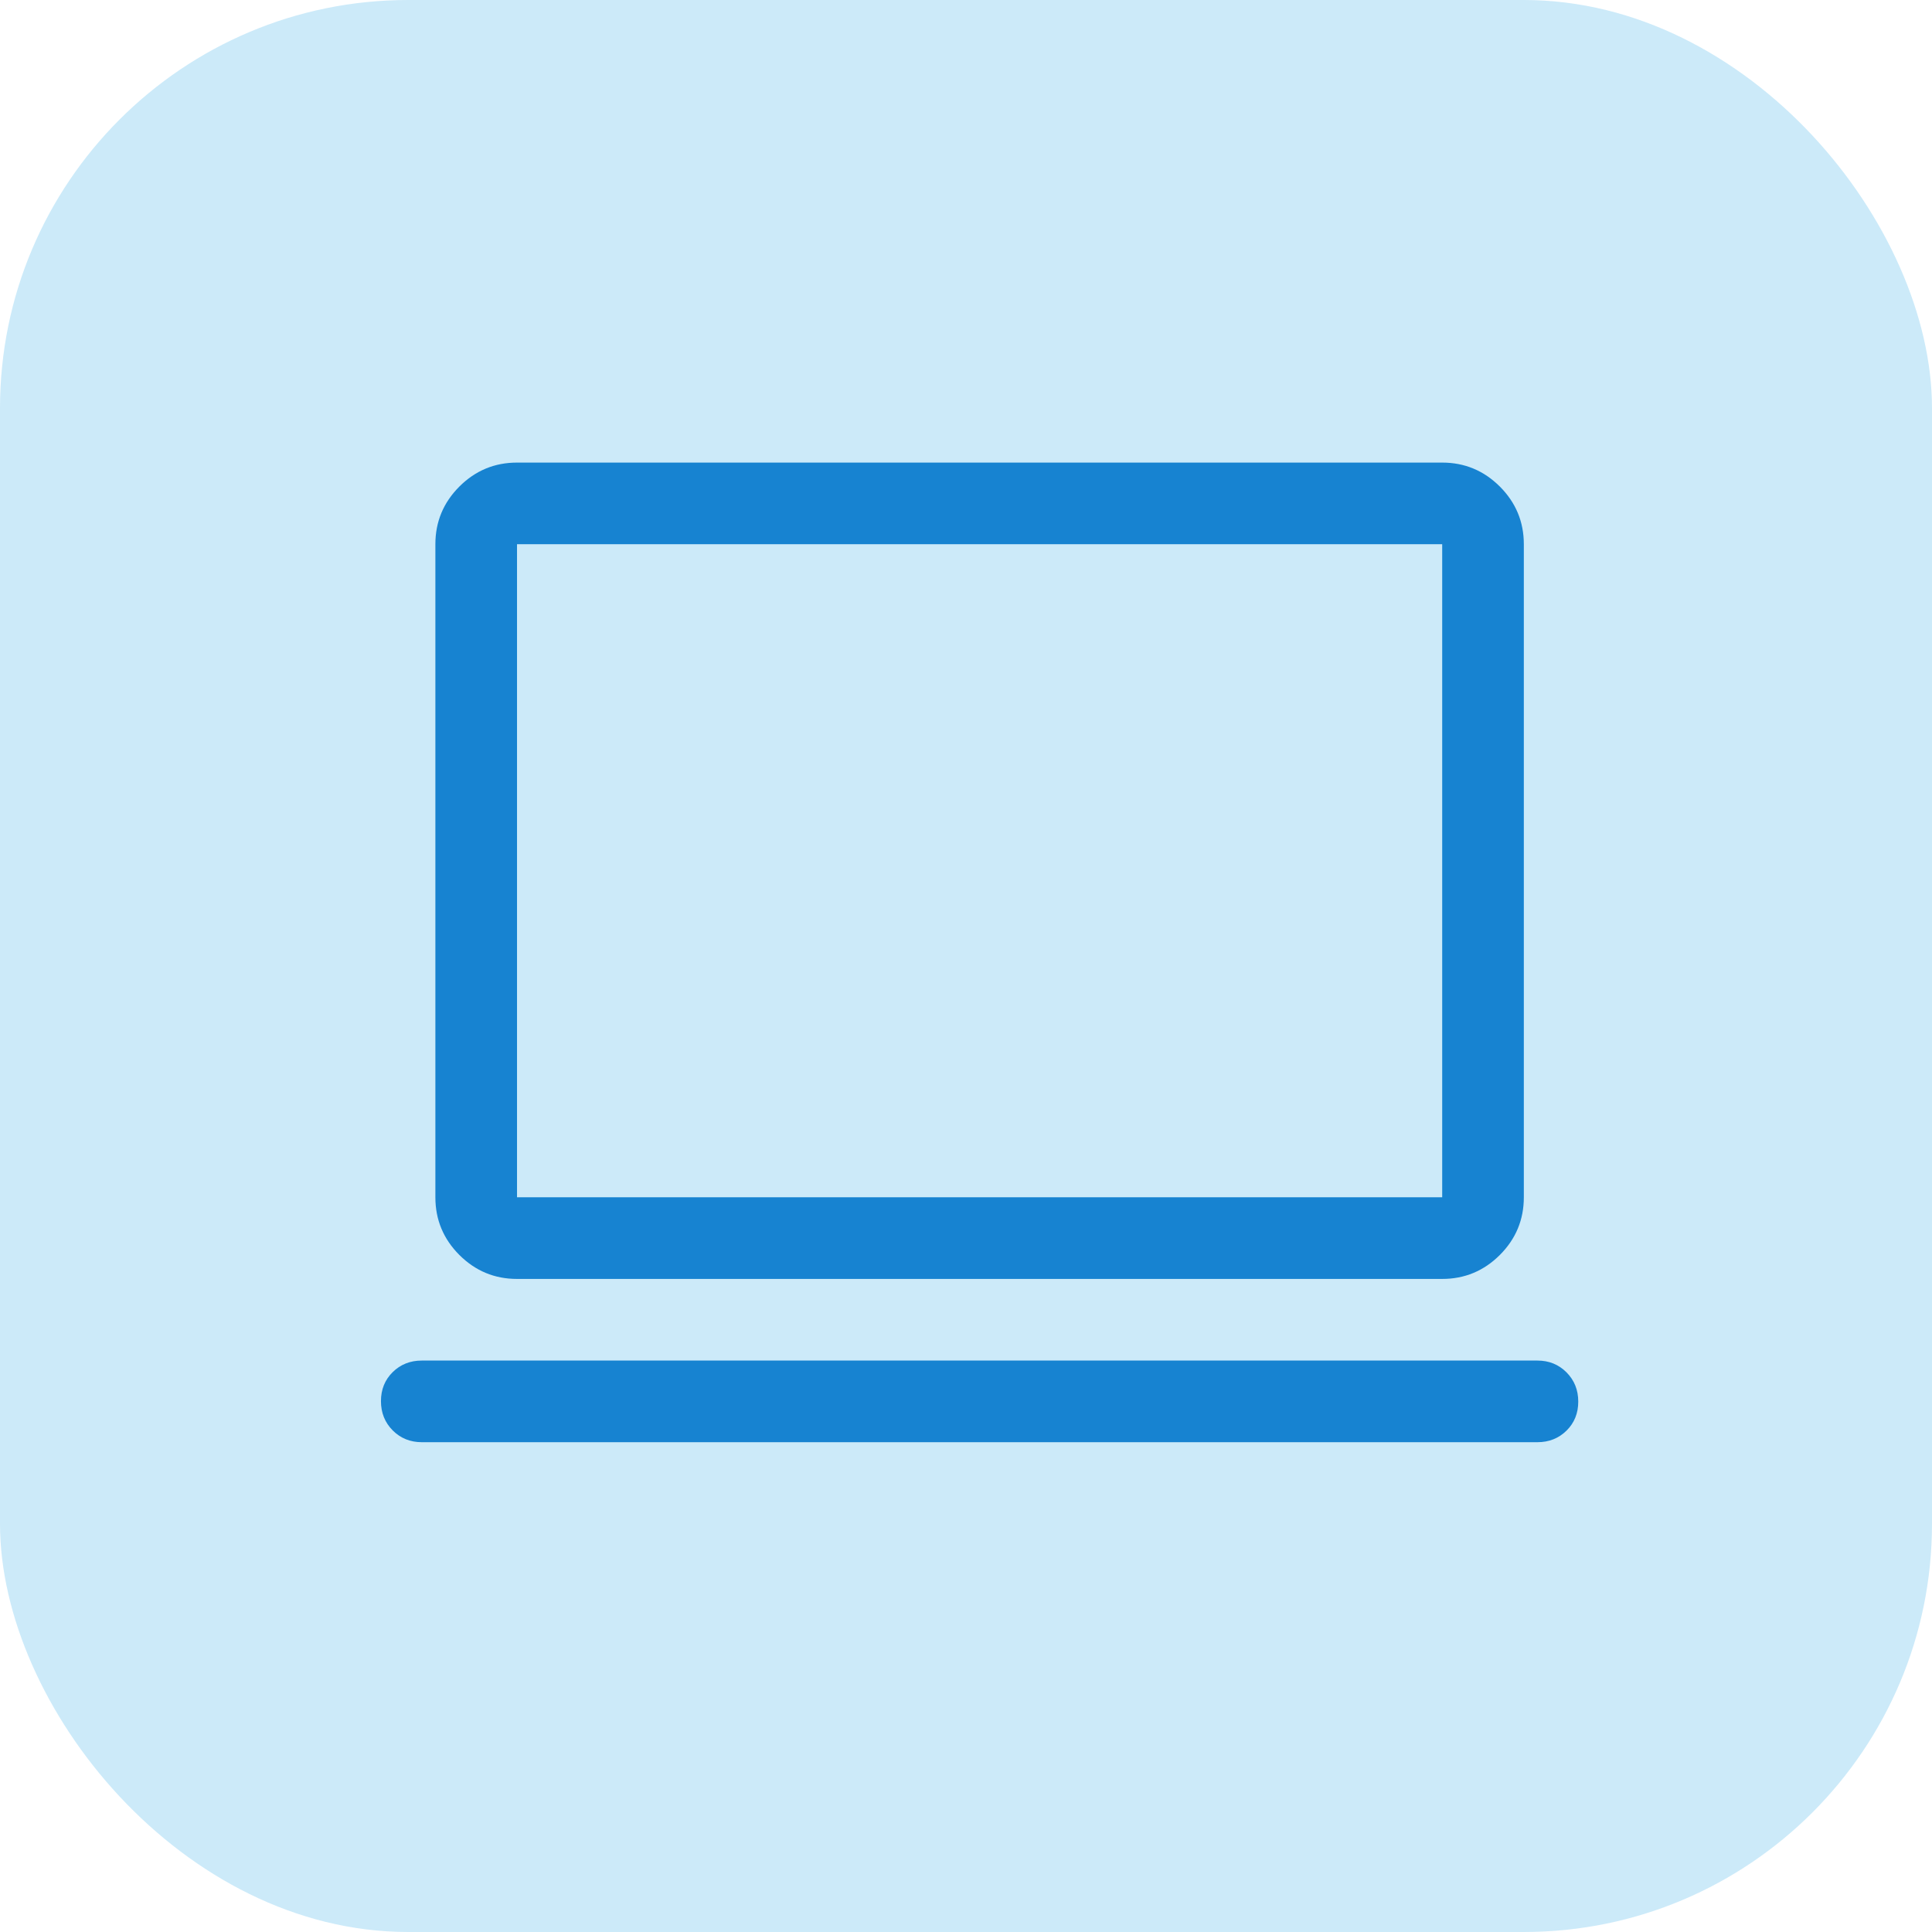
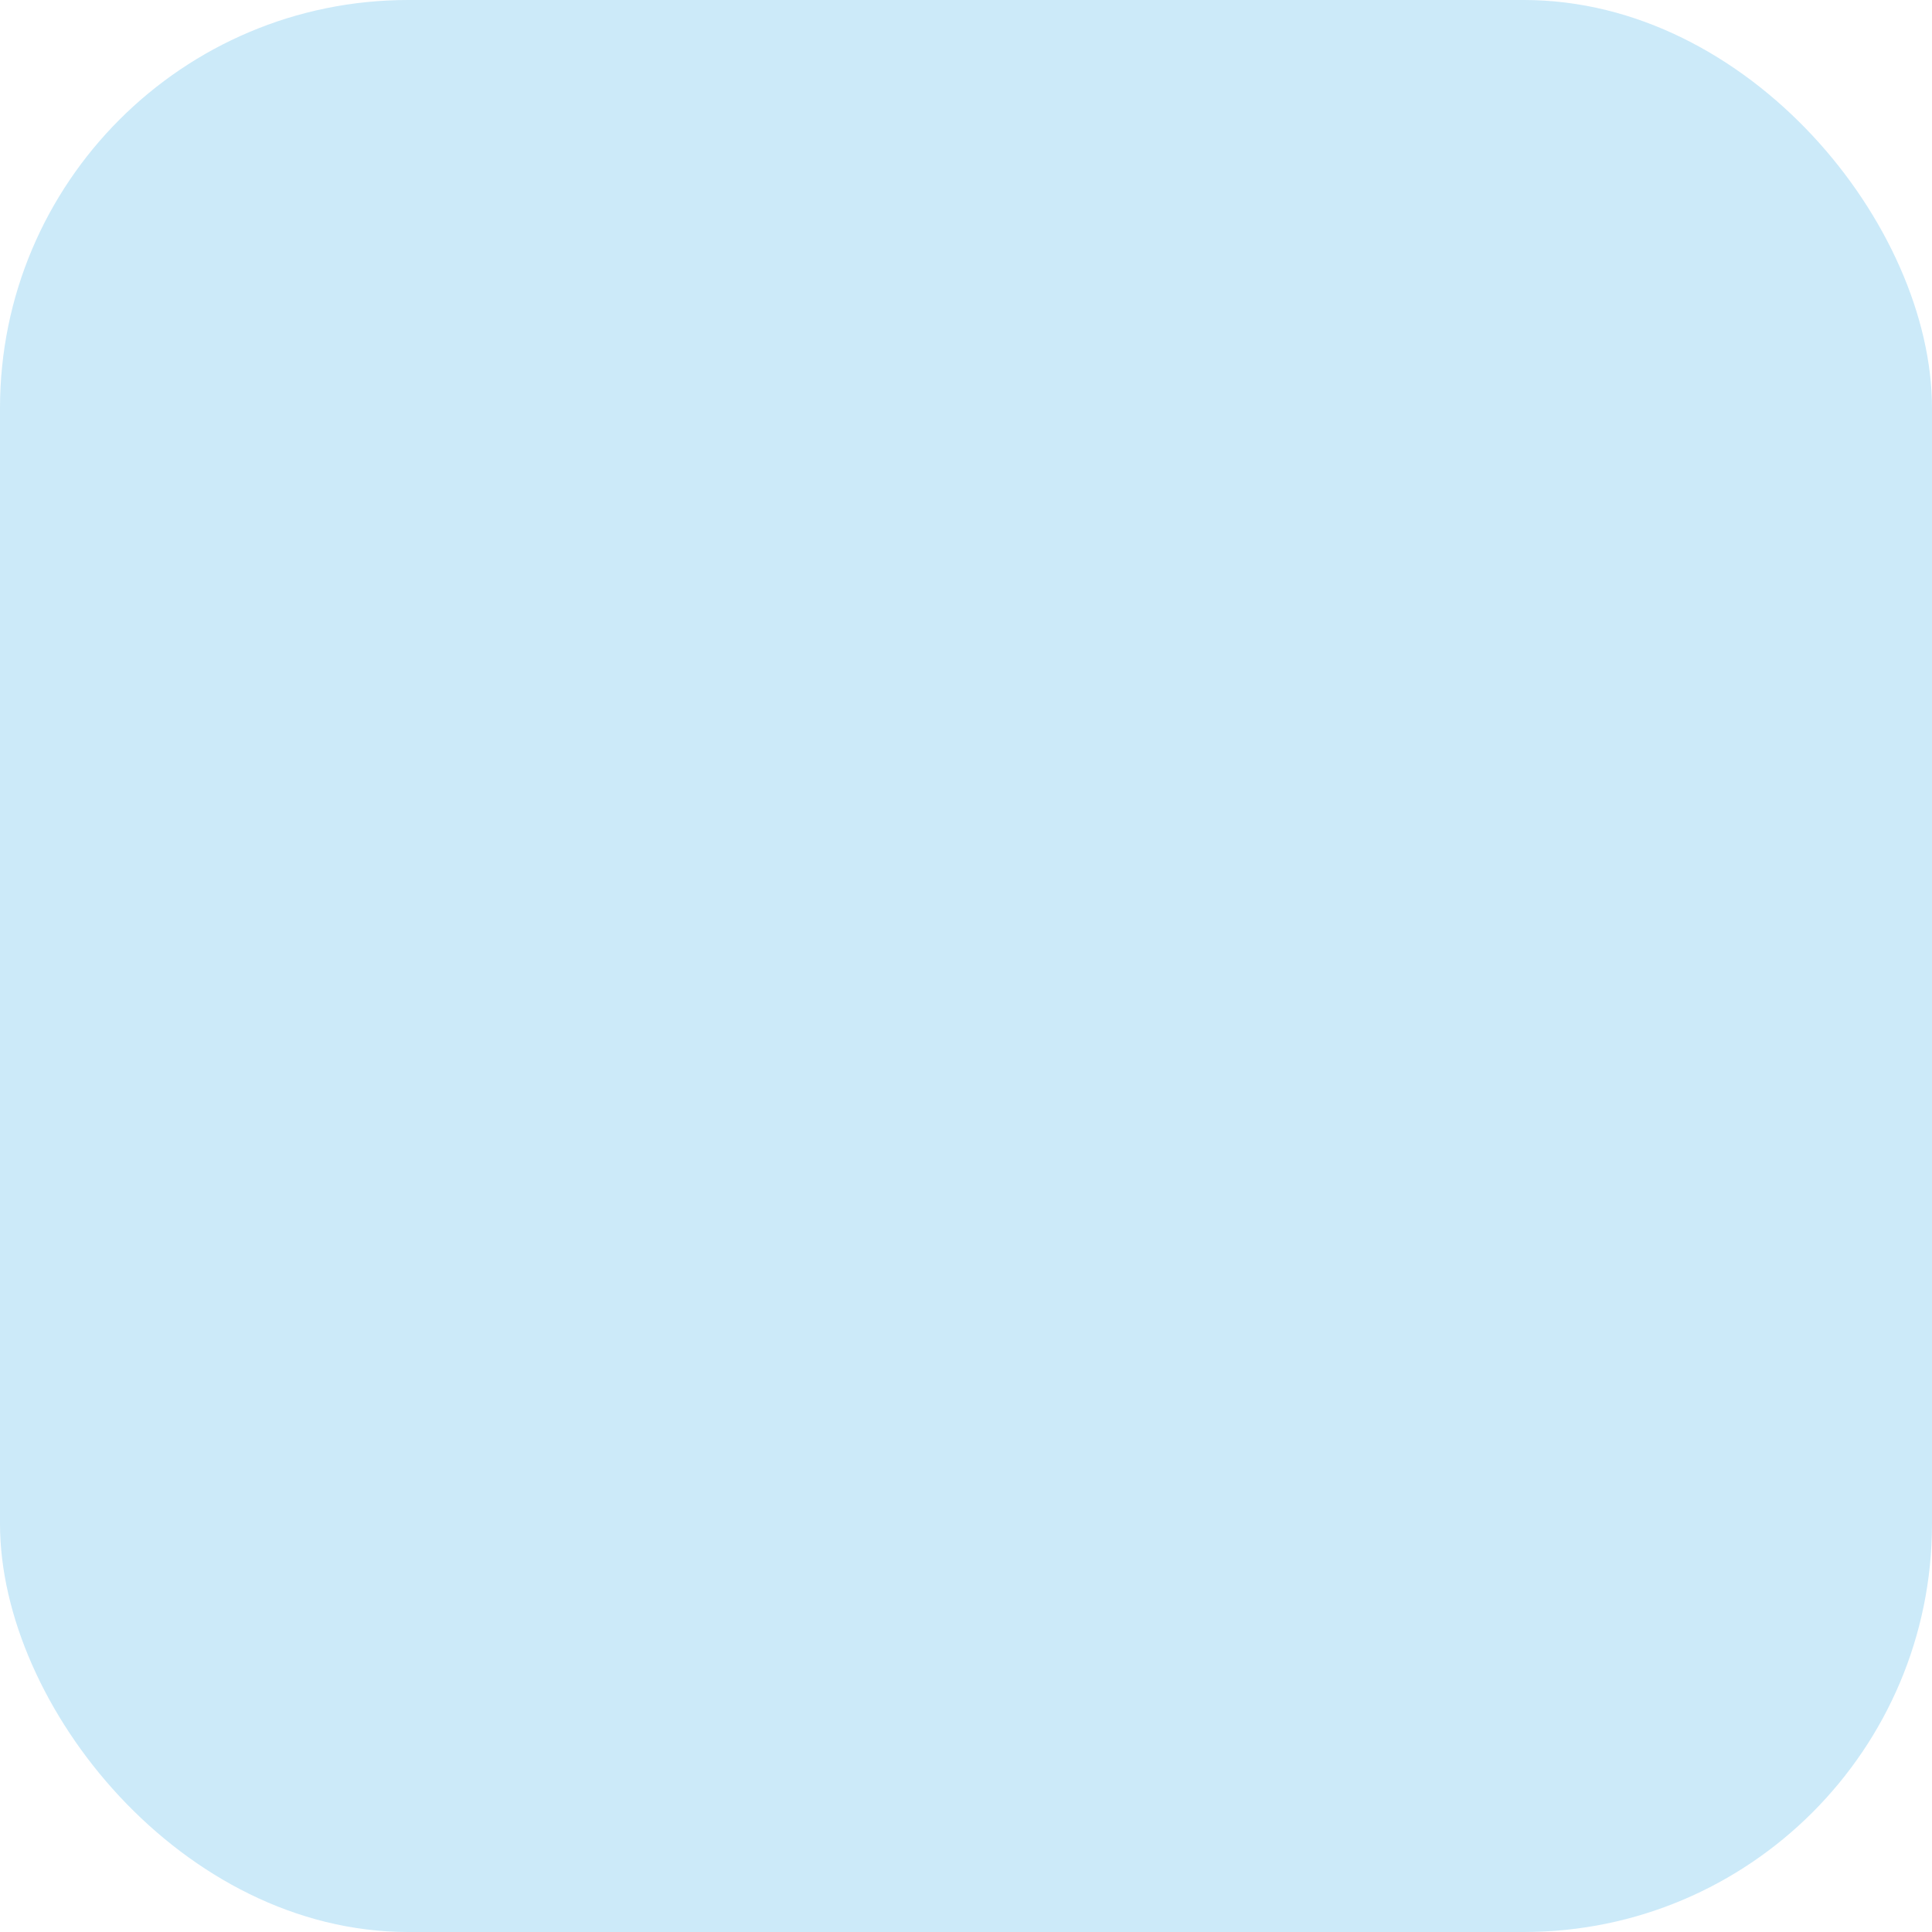
<svg xmlns="http://www.w3.org/2000/svg" width="71" height="71" viewBox="0 0 71 71" fill="none">
  <rect width="71" height="71" rx="15" fill="#CCEAF9" />
-   <path d="M19 47C18.175 47 17.469 46.706 16.881 46.119C16.294 45.531 16 44.825 16 44V20C16 19.175 16.294 18.469 16.881 17.881C17.469 17.294 18.175 17 19 17H53C53.825 17 54.531 17.294 55.119 17.881C55.706 18.469 56 19.175 56 20V44C56 44.825 55.706 45.531 55.119 46.119C54.531 46.706 53.825 47 53 47H19ZM19 44H53V20H19V44ZM15.5 53C15.075 53 14.719 52.855 14.431 52.566C14.144 52.277 14 51.919 14 51.491C14 51.064 14.144 50.708 14.431 50.425C14.719 50.142 15.075 50 15.5 50H56.5C56.925 50 57.281 50.145 57.569 50.434C57.856 50.723 58 51.081 58 51.509C58 51.936 57.856 52.292 57.569 52.575C57.281 52.858 56.925 53 56.5 53H15.5Z" fill="#1783D1" />
</svg>